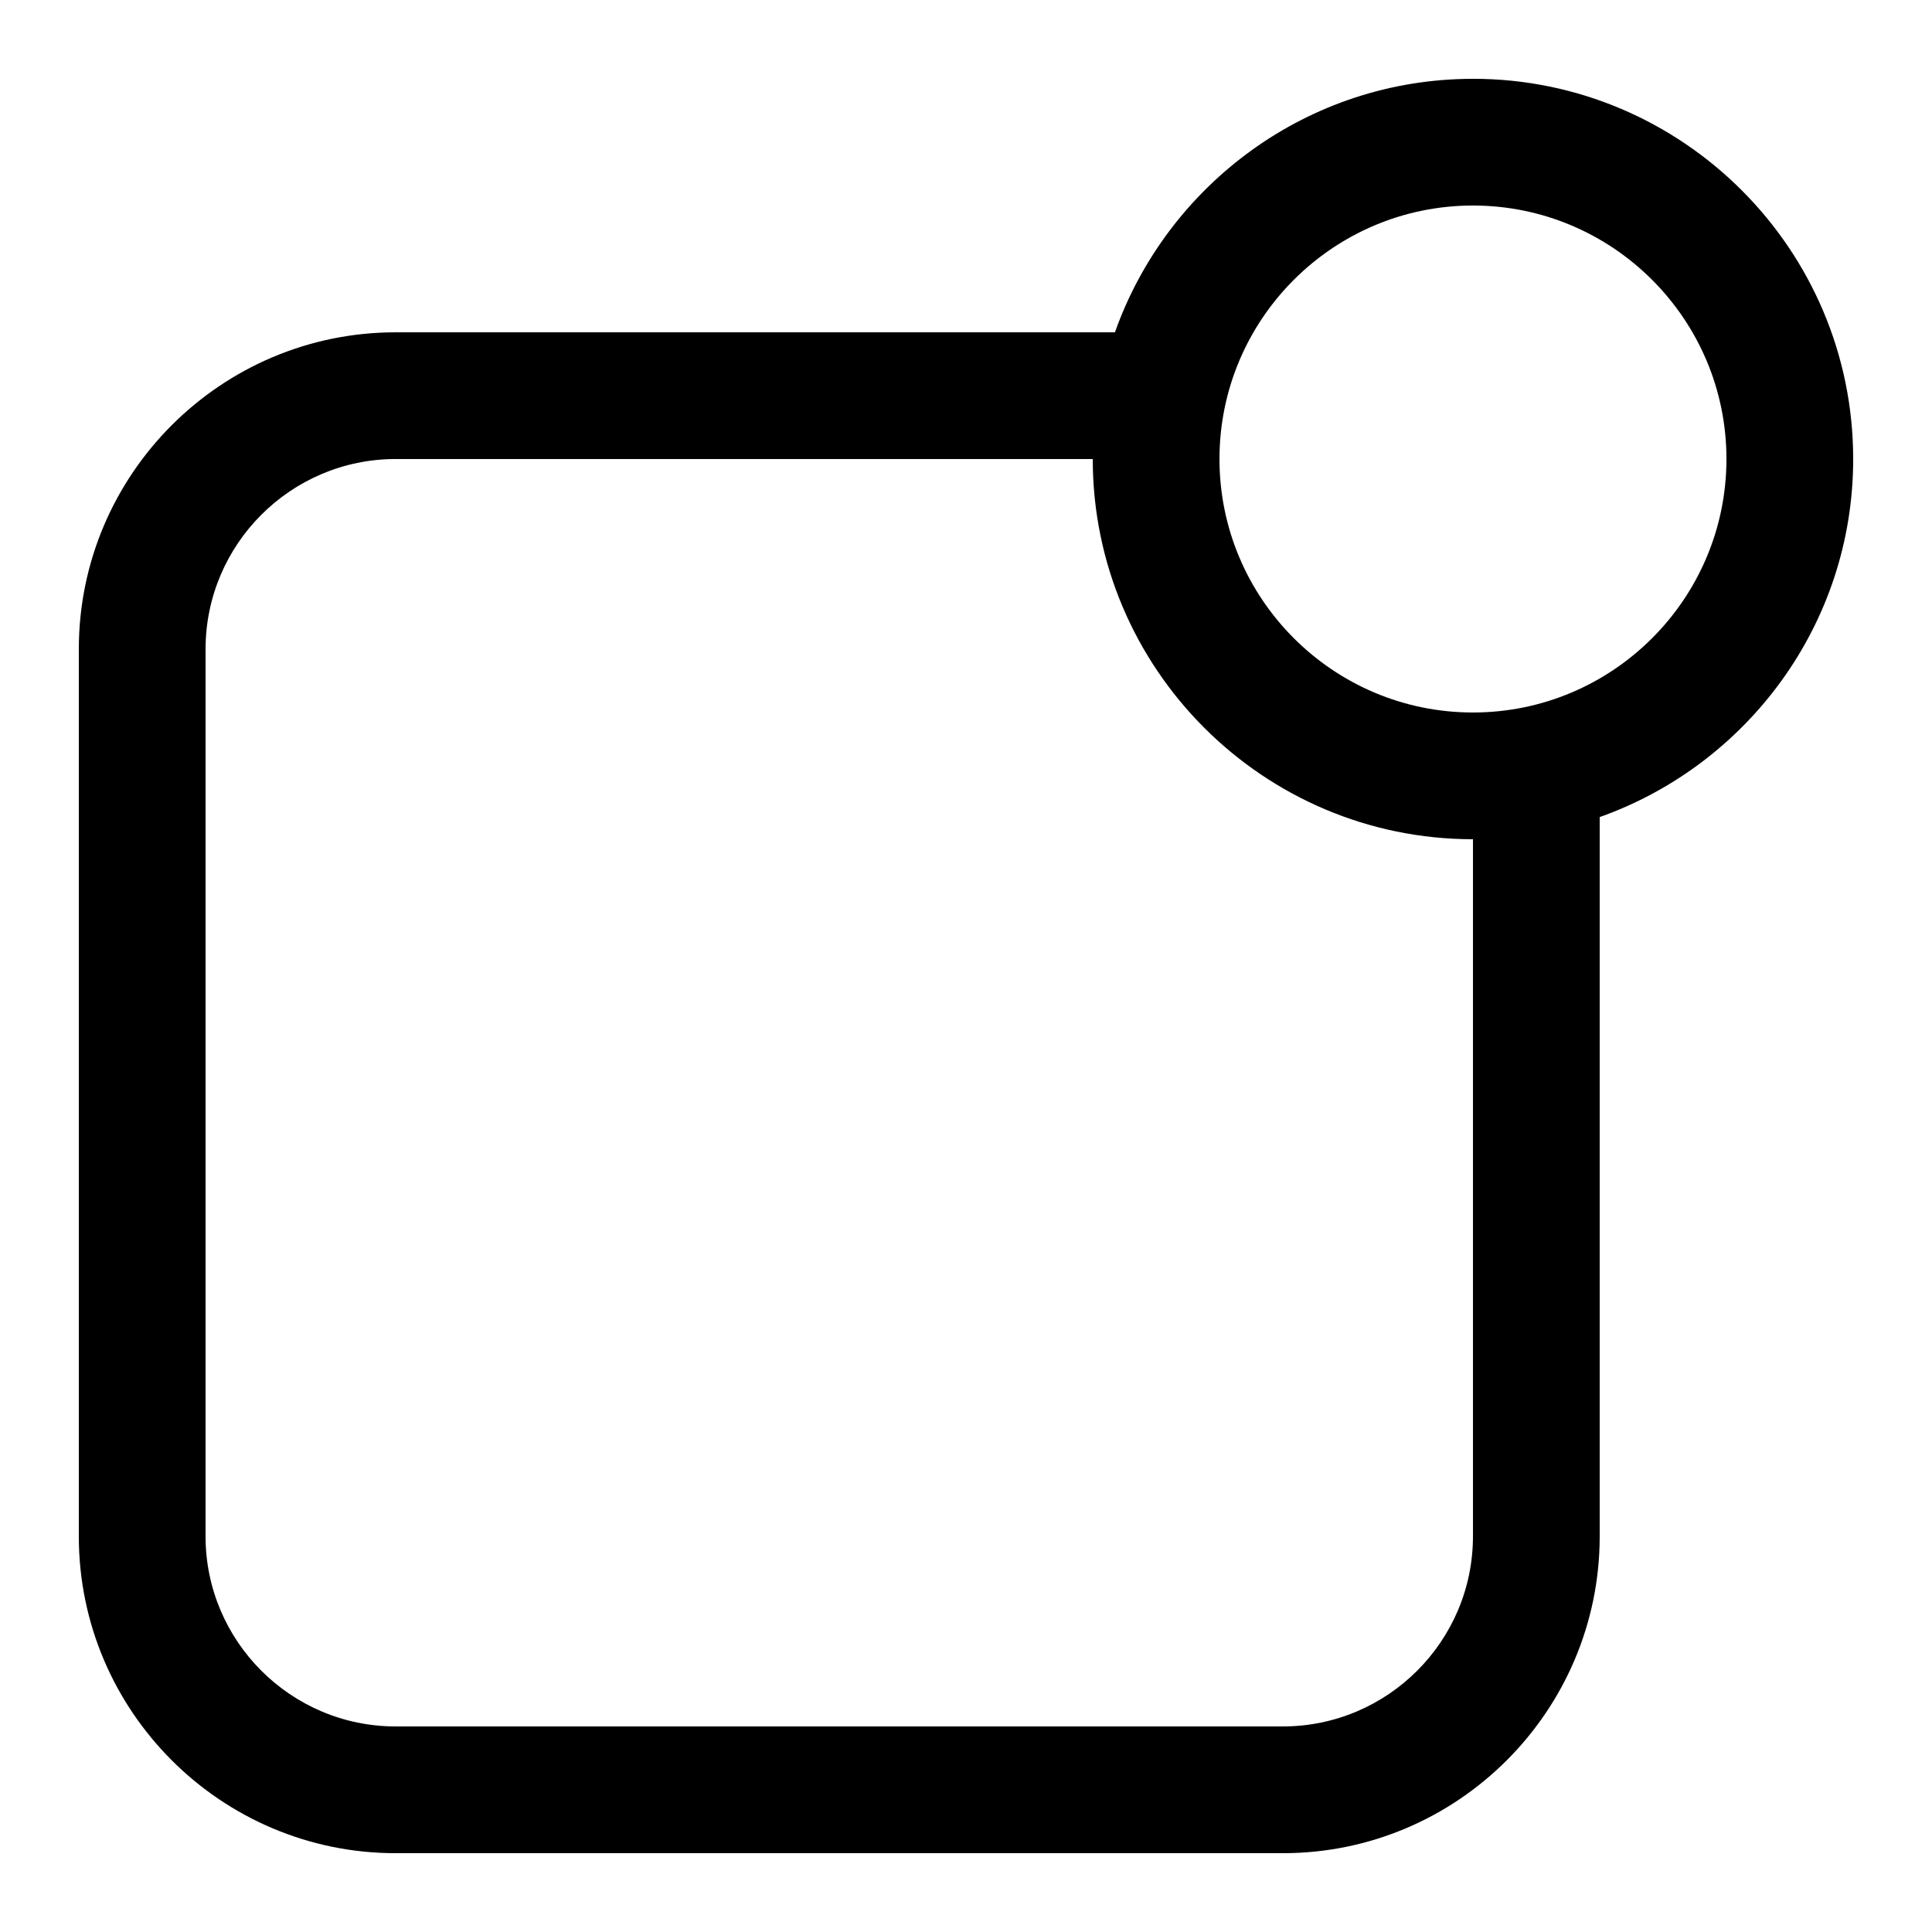
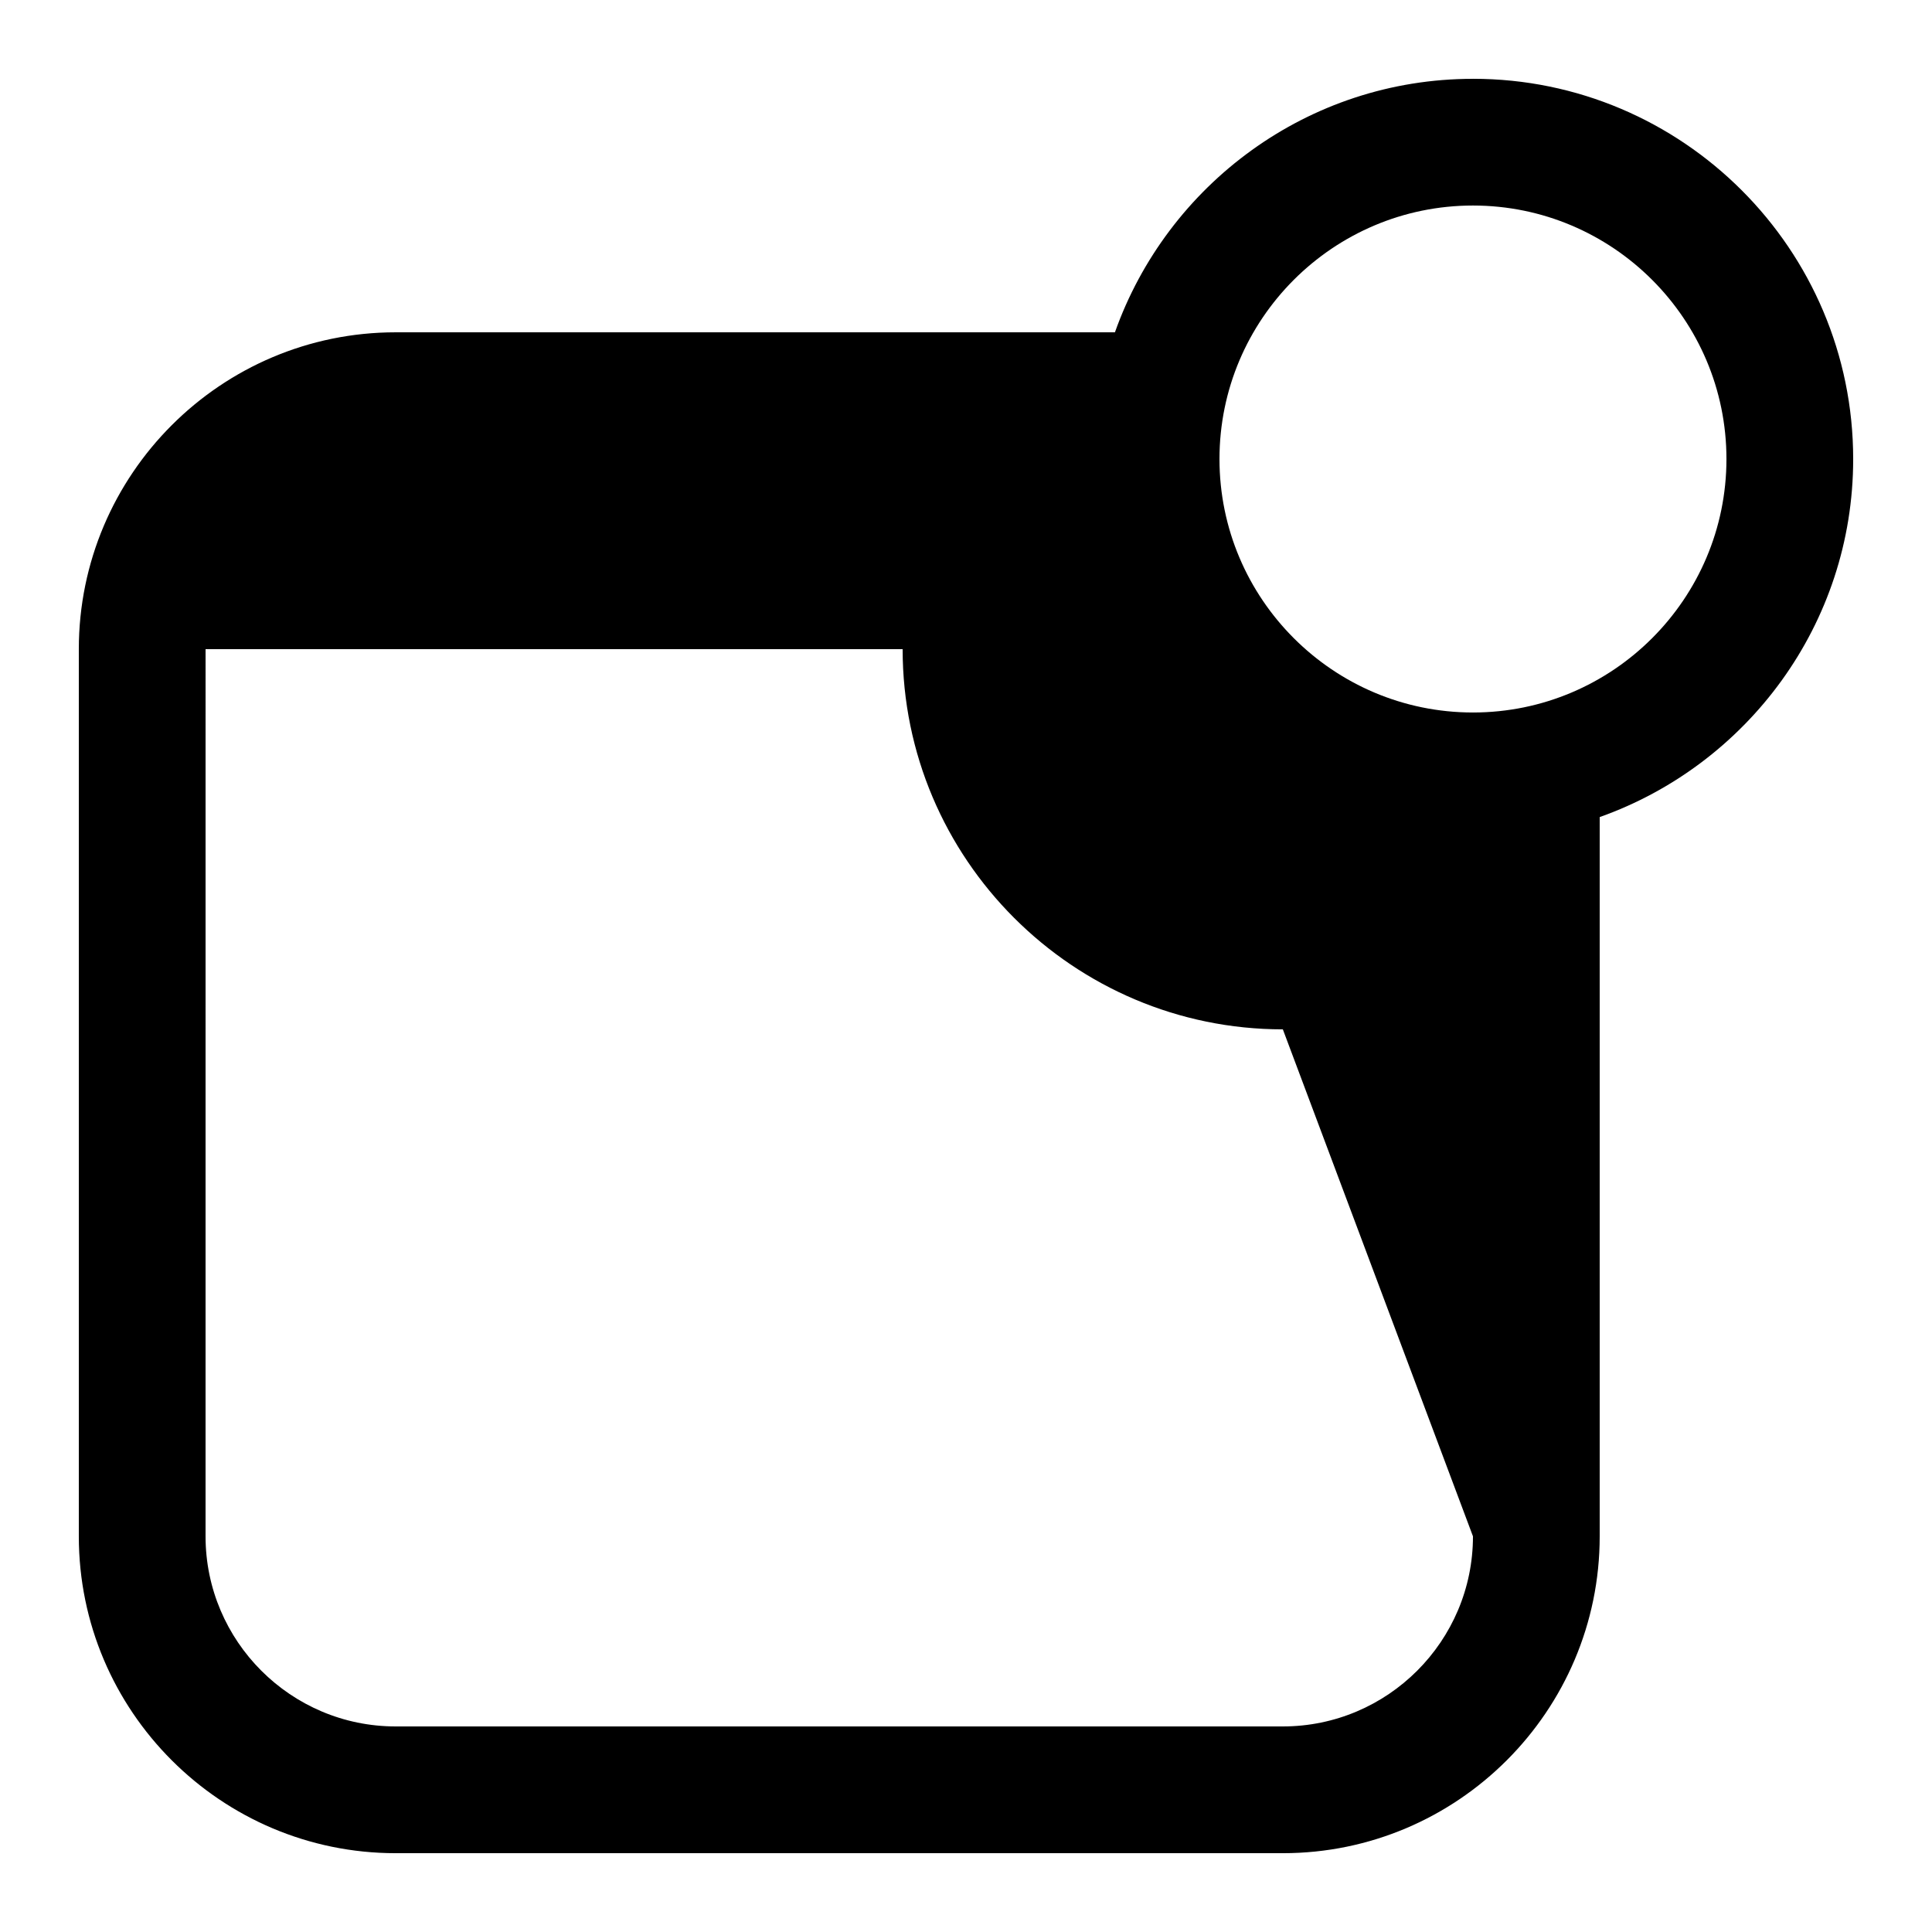
<svg xmlns="http://www.w3.org/2000/svg" fill="#000000" width="800px" height="800px" version="1.1" viewBox="144 144 512 512">
-   <path d="m534.35 164.89c-43.781 0-81.012 28.098-94.883 67.176h-190.61c-46.301 0-83.969 37.668-83.969 83.969v235.11c0 46.301 37.668 83.969 83.969 83.969h235.11c46.301 0 83.969-37.668 83.969-83.969v-190.61c39.078-13.871 67.176-51.102 67.176-94.883 0-55.574-45.191-100.77-100.76-100.77zm0 386.25c0 27.777-22.605 50.383-50.383 50.383h-235.11c-27.777 0-50.383-22.605-50.383-50.383l0.004-235.11c0-27.777 22.605-50.383 50.383-50.383h184.73c0 55.57 45.191 100.76 100.76 100.76zm0-218.32c-37.047 0-67.176-30.129-67.176-67.176 0-37.047 30.129-67.176 67.176-67.176s67.176 30.129 67.176 67.176c0 37.047-30.129 67.176-67.176 67.176z" />
+   <path d="m534.35 164.89c-43.781 0-81.012 28.098-94.883 67.176h-190.61c-46.301 0-83.969 37.668-83.969 83.969v235.11c0 46.301 37.668 83.969 83.969 83.969h235.11c46.301 0 83.969-37.668 83.969-83.969v-190.61c39.078-13.871 67.176-51.102 67.176-94.883 0-55.574-45.191-100.77-100.76-100.77zm0 386.25c0 27.777-22.605 50.383-50.383 50.383h-235.11c-27.777 0-50.383-22.605-50.383-50.383l0.004-235.11h184.73c0 55.57 45.191 100.76 100.76 100.76zm0-218.32c-37.047 0-67.176-30.129-67.176-67.176 0-37.047 30.129-67.176 67.176-67.176s67.176 30.129 67.176 67.176c0 37.047-30.129 67.176-67.176 67.176z" />
</svg>